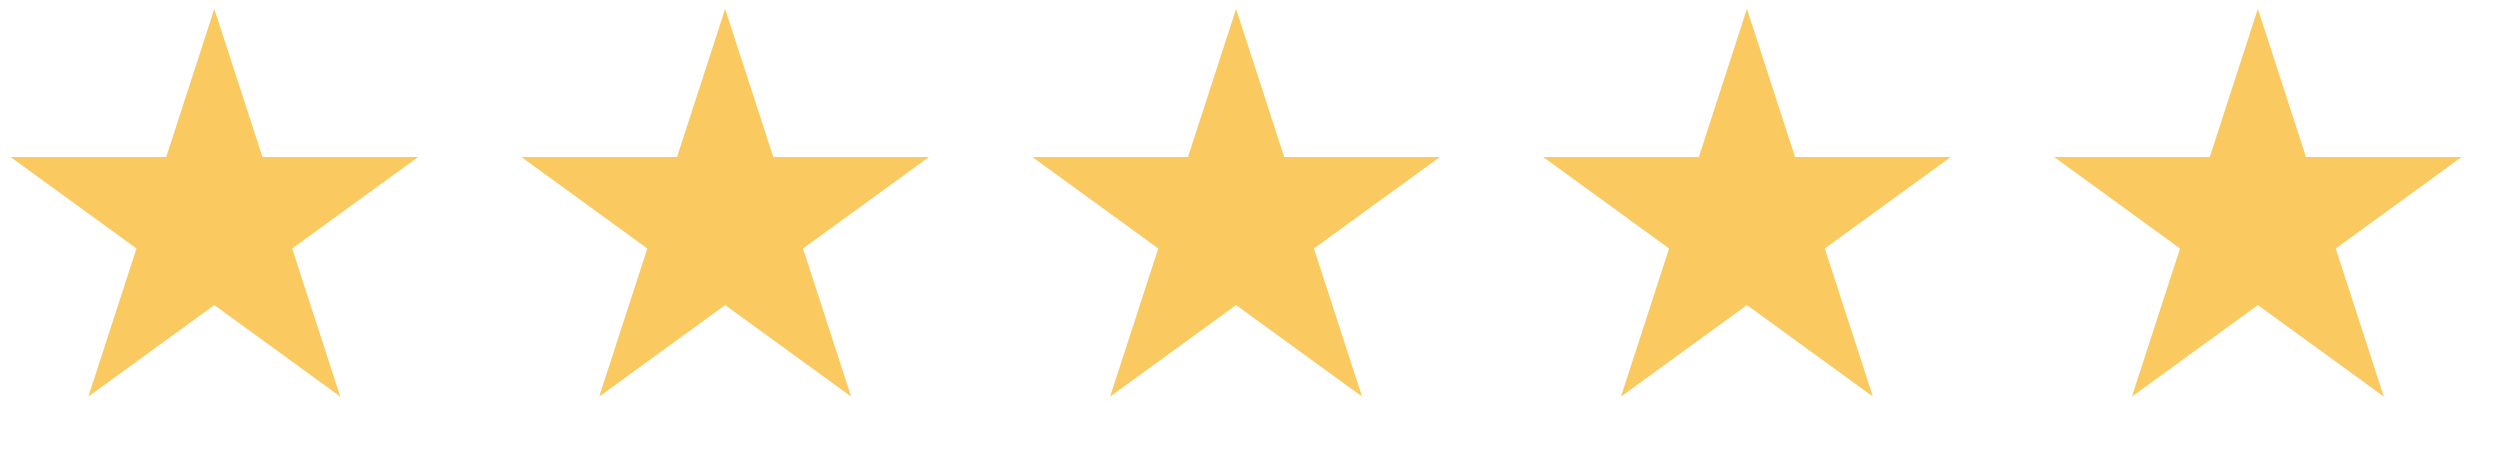
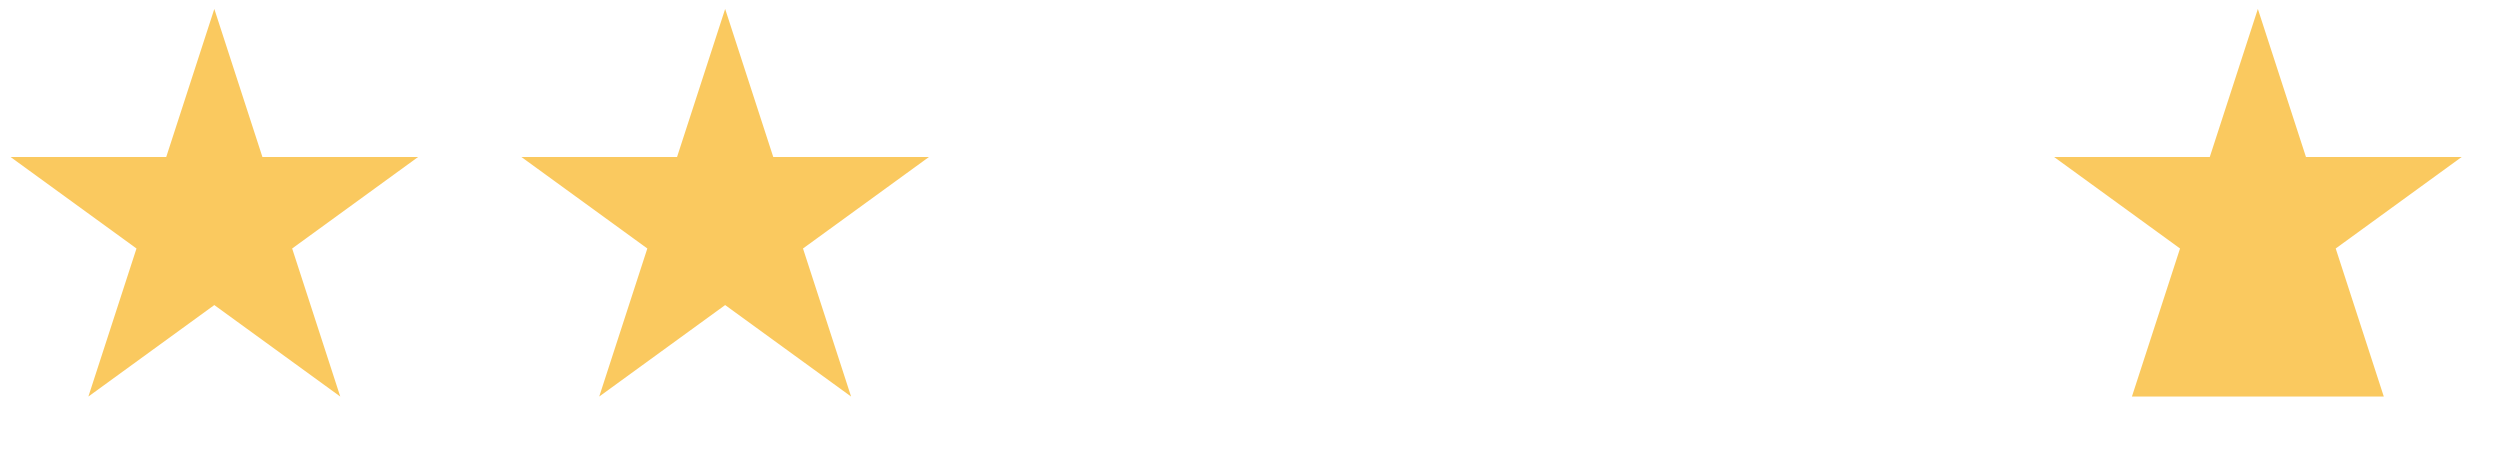
<svg xmlns="http://www.w3.org/2000/svg" width="262" height="48" viewBox="0 0 131 24" fill="none">
  <g>
    <path d="M11.23 0.469L13.751 8.227H21.908L15.309 13.021L17.829 20.779L11.23 15.985L4.631 20.779L7.152 13.021L0.553 8.227H8.71L11.23 0.469Z" fill="#FAC95F" />
-     <path d="M64.771 0.469L67.292 8.227H75.449L68.85 13.021L71.371 20.779L64.771 15.985L58.172 20.779L60.693 13.021L54.094 8.227H62.251L64.771 0.469Z" fill="#FAC95F" />
    <path d="M37.998 0.469L40.519 8.227H48.676L42.077 13.021L44.597 20.779L37.998 15.985L31.399 20.779L33.92 13.021L27.321 8.227H35.477L37.998 0.469Z" fill="#FAC95F" />
-     <path d="M91.539 0.469L94.06 8.227H102.217L95.618 13.021L98.138 20.779L91.539 15.985L84.94 20.779L87.461 13.021L80.862 8.227H89.019L91.539 0.469Z" fill="#FAC95F" />
-     <path d="M118.312 0.469L120.833 8.227H128.99L122.391 13.021L124.911 20.779L118.312 15.985L111.713 20.779L114.234 13.021L107.635 8.227H115.792L118.312 0.469Z" fill="#FAC95F" />
+     <path d="M118.312 0.469L120.833 8.227H128.99L122.391 13.021L124.911 20.779L111.713 20.779L114.234 13.021L107.635 8.227H115.792L118.312 0.469Z" fill="#FAC95F" />
  </g>
</svg>